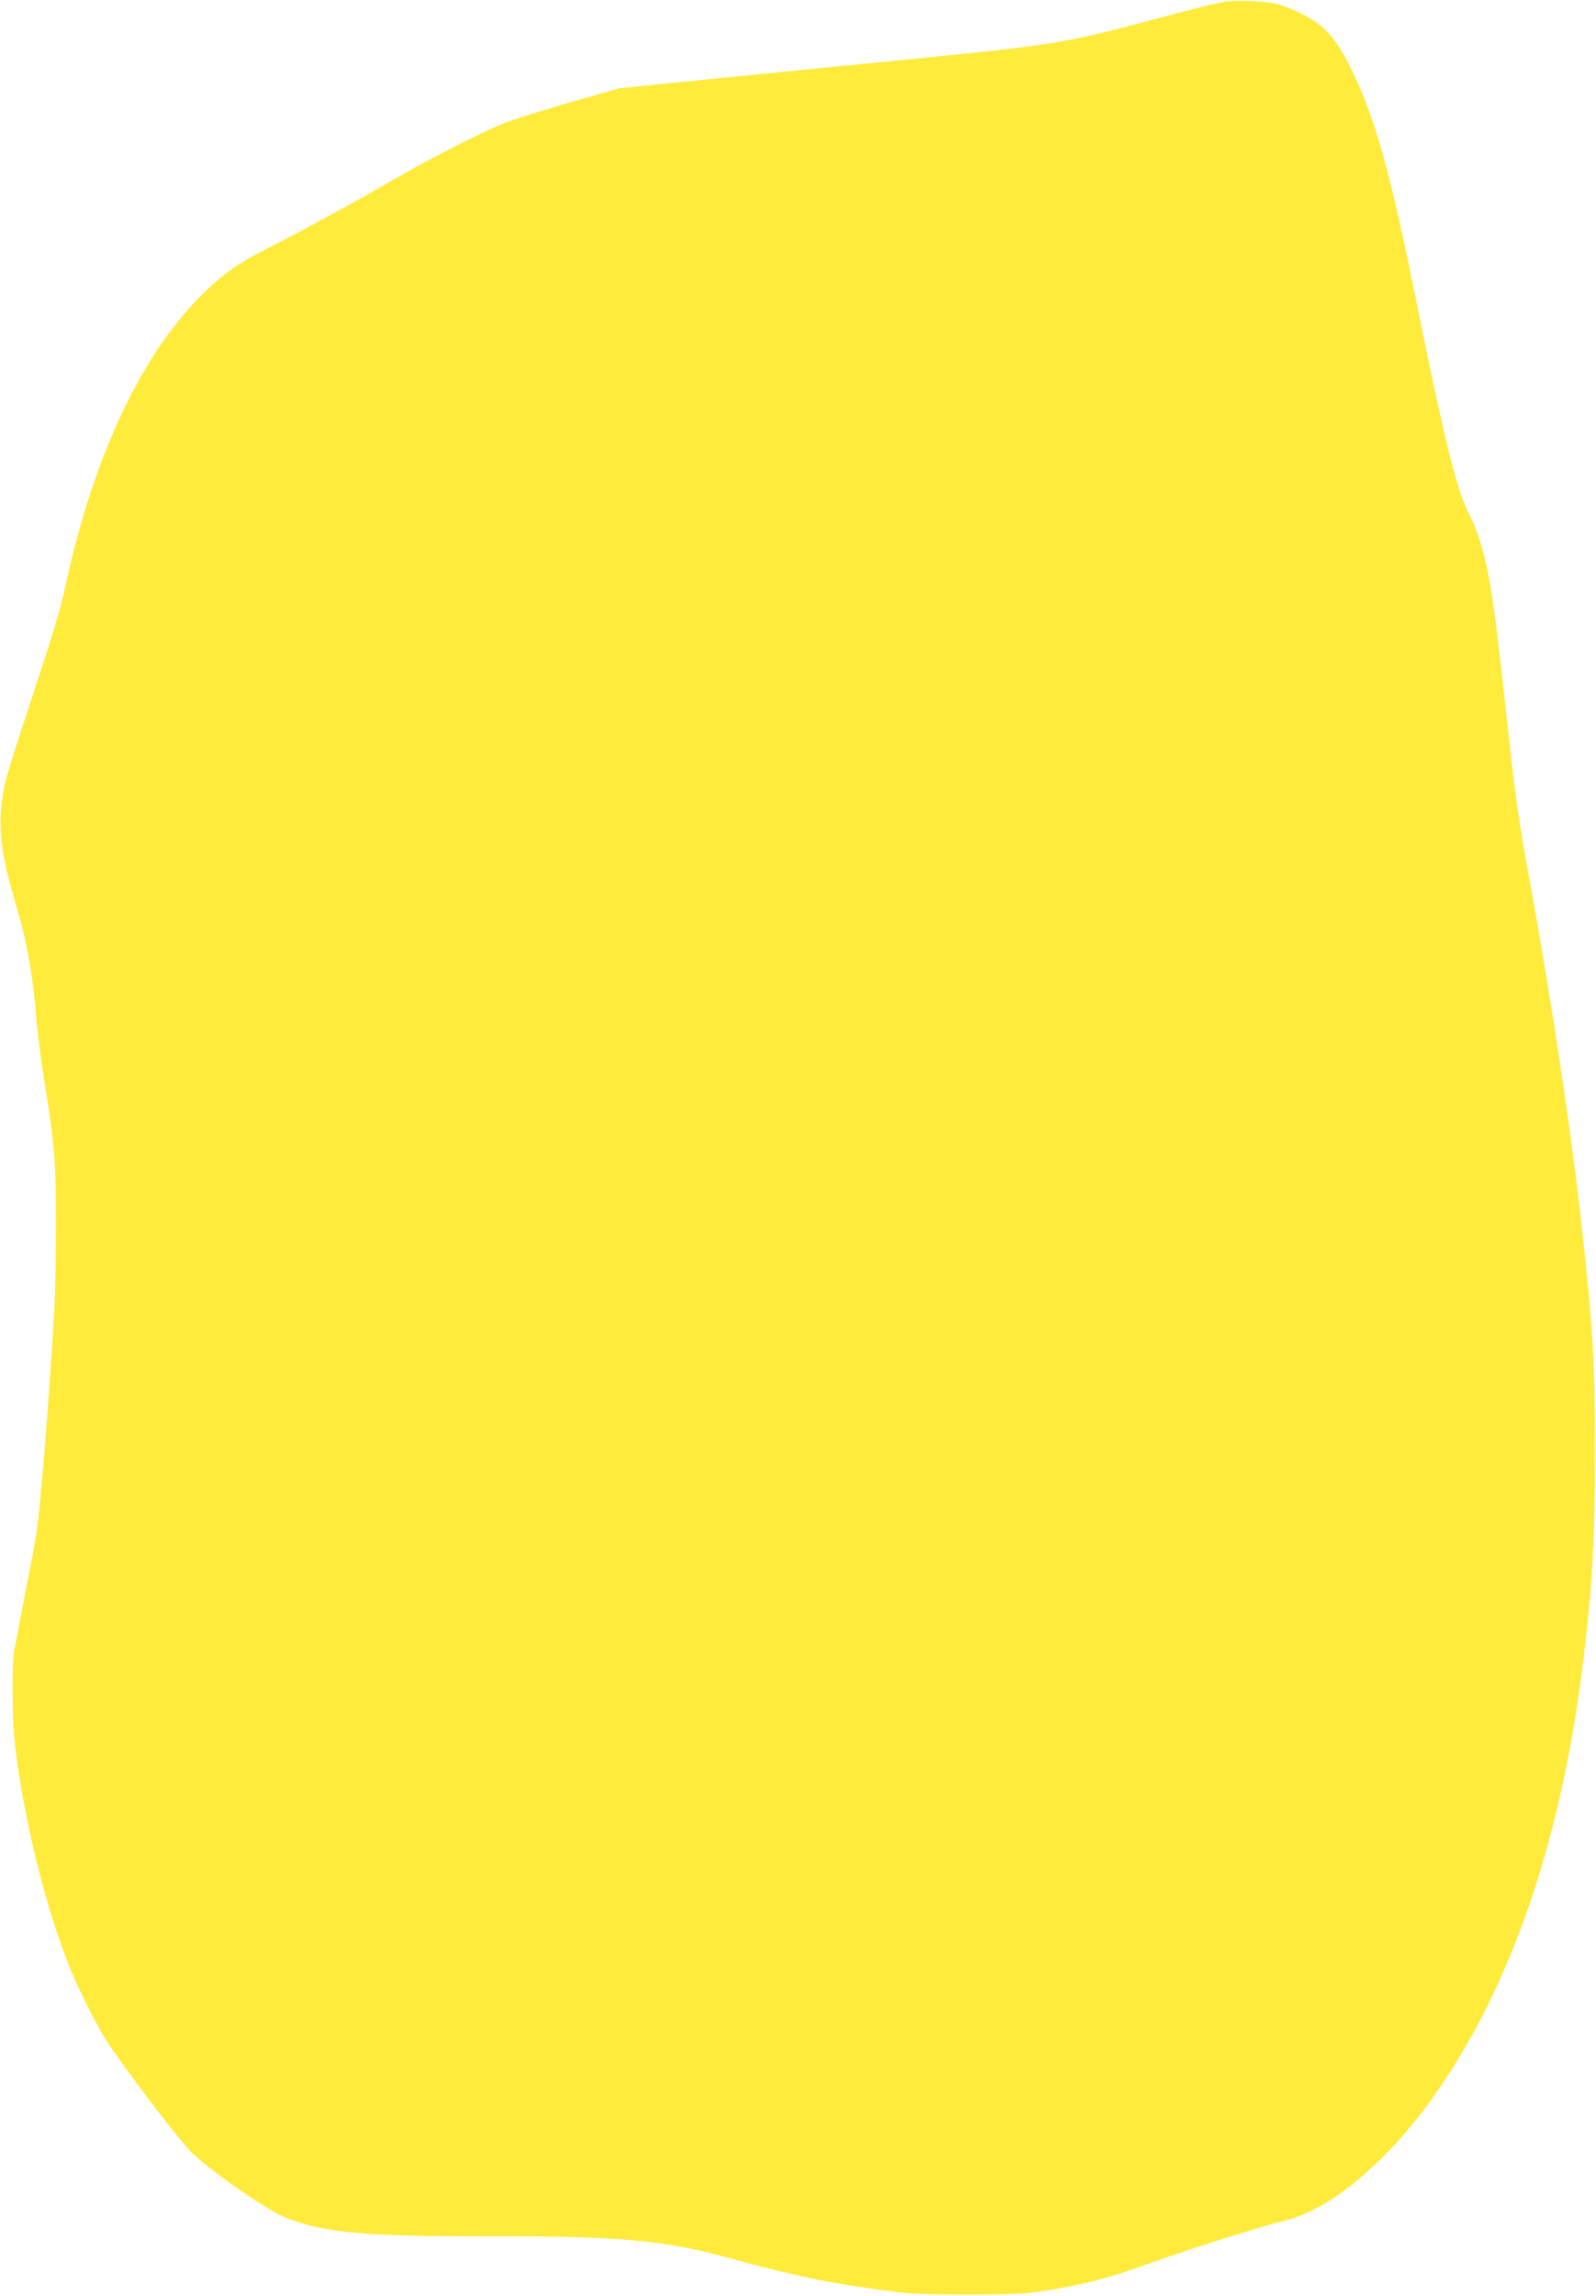
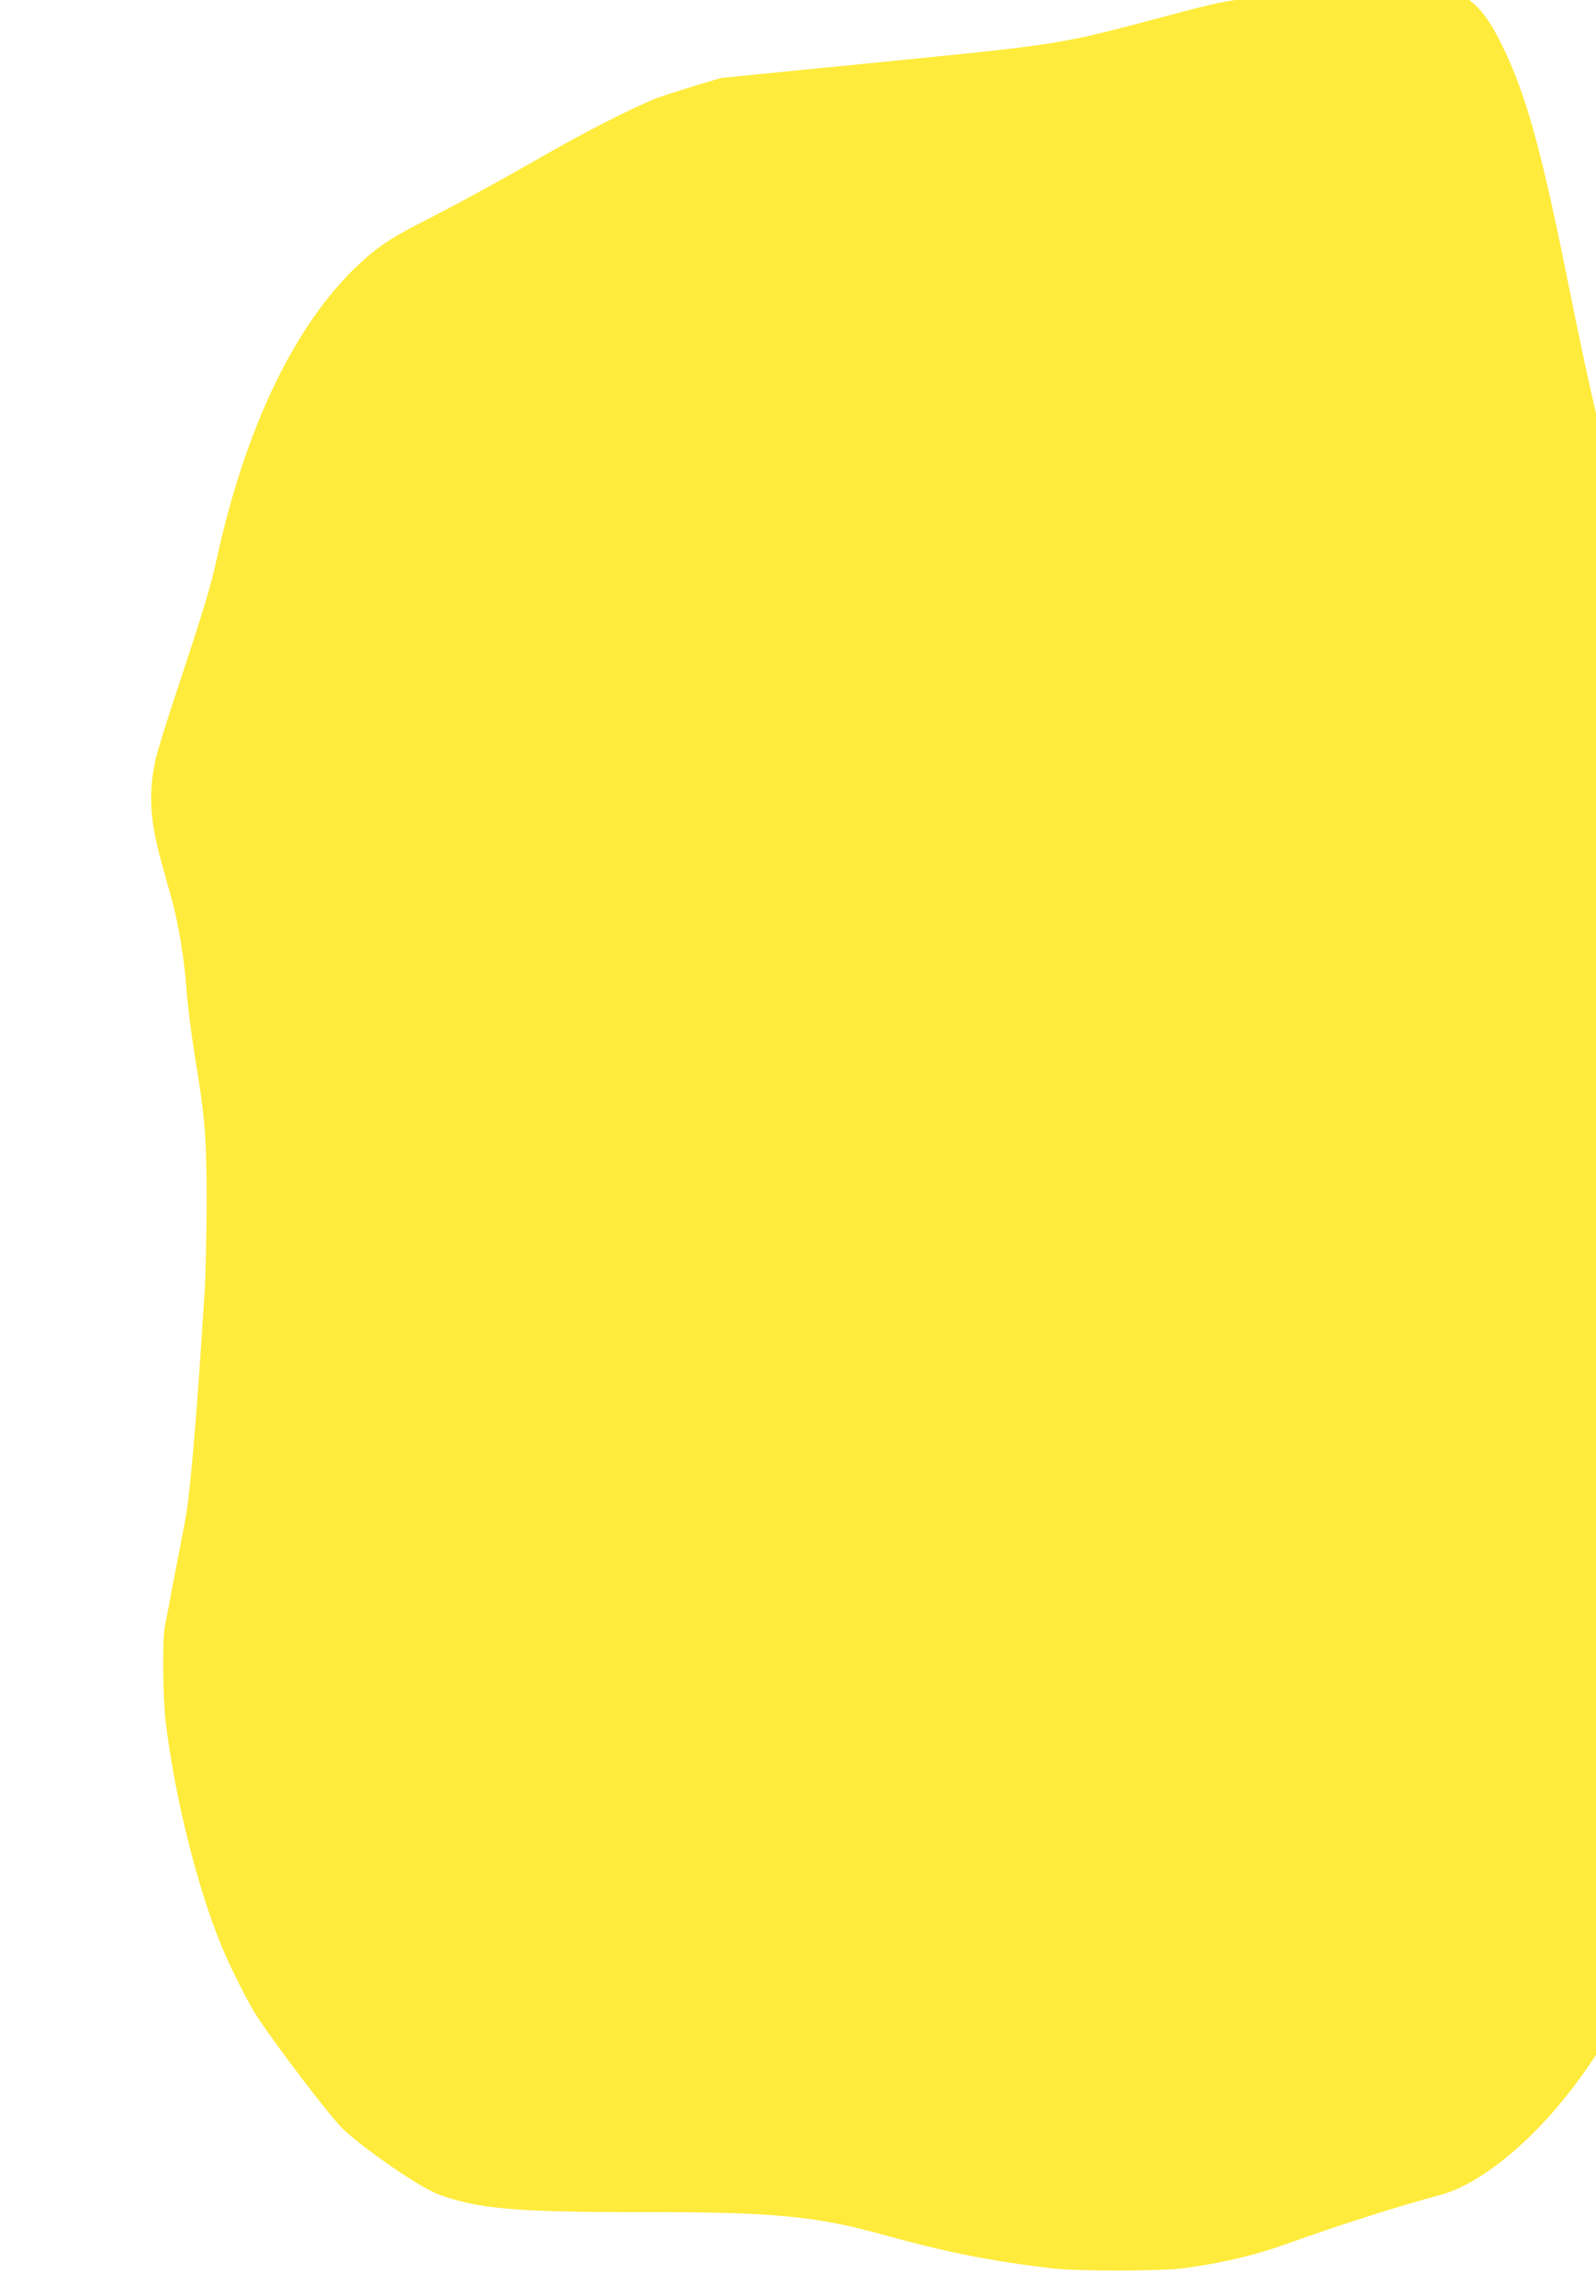
<svg xmlns="http://www.w3.org/2000/svg" version="1.0" width="890pt" height="1280pt" viewBox="0 0 890 1280" preserveAspectRatio="xMidYMid meet">
  <g transform="translate(0,1280) scale(0.1,-0.1)" fill="#ffeb3b" stroke="none">
-     <path d="M6827 12790 c-32 -5 -128 -28 -215 -51 -766 -202 -597 -175 -1937 -309 -49 -4 -344 -34 -655 -65 l-565 -57 -275 -78 c-151 -44 -315 -96 -365 -115 -140 -57 -399 -189 -630 -322 -240 -138 -497 -278 -700 -381 -166 -85 -249 -145 -369 -265 -332 -336 -591 -888 -746 -1592 -34 -157 -72 -282 -205 -685 -69 -206 -131 -406 -139 -445 -39 -190 -30 -335 35 -571 23 -82 50 -180 61 -219 35 -129 67 -331 78 -486 6 -85 27 -251 46 -369 58 -352 66 -449 66 -817 0 -182 -5 -409 -11 -505 -36 -564 -62 -896 -90 -1148 -5 -47 -21 -141 -35 -210 -13 -69 -39 -199 -56 -290 -17 -91 -35 -187 -41 -213 -14 -72 -11 -396 5 -532 50 -417 175 -921 312 -1252 48 -116 142 -303 189 -378 101 -158 422 -580 489 -642 128 -119 424 -322 526 -361 215 -82 437 -102 1135 -101 718 1 968 -21 1330 -121 381 -105 604 -149 955 -192 138 -17 615 -17 740 0 214 29 389 70 555 129 332 118 618 210 875 279 224 61 508 292 745 604 464 614 767 1464 894 2510 51 419 65 670 65 1170 0 494 -9 656 -70 1220 -58 532 -169 1277 -294 1960 -69 378 -74 417 -155 1150 -61 555 -97 725 -194 918 -59 117 -137 436 -281 1152 -148 734 -232 1035 -367 1309 -84 171 -153 247 -283 308 -47 23 -107 46 -133 52 -67 16 -221 22 -290 11z" />
+     <path d="M6827 12790 c-32 -5 -128 -28 -215 -51 -766 -202 -597 -175 -1937 -309 -49 -4 -344 -34 -655 -65 c-151 -44 -315 -96 -365 -115 -140 -57 -399 -189 -630 -322 -240 -138 -497 -278 -700 -381 -166 -85 -249 -145 -369 -265 -332 -336 -591 -888 -746 -1592 -34 -157 -72 -282 -205 -685 -69 -206 -131 -406 -139 -445 -39 -190 -30 -335 35 -571 23 -82 50 -180 61 -219 35 -129 67 -331 78 -486 6 -85 27 -251 46 -369 58 -352 66 -449 66 -817 0 -182 -5 -409 -11 -505 -36 -564 -62 -896 -90 -1148 -5 -47 -21 -141 -35 -210 -13 -69 -39 -199 -56 -290 -17 -91 -35 -187 -41 -213 -14 -72 -11 -396 5 -532 50 -417 175 -921 312 -1252 48 -116 142 -303 189 -378 101 -158 422 -580 489 -642 128 -119 424 -322 526 -361 215 -82 437 -102 1135 -101 718 1 968 -21 1330 -121 381 -105 604 -149 955 -192 138 -17 615 -17 740 0 214 29 389 70 555 129 332 118 618 210 875 279 224 61 508 292 745 604 464 614 767 1464 894 2510 51 419 65 670 65 1170 0 494 -9 656 -70 1220 -58 532 -169 1277 -294 1960 -69 378 -74 417 -155 1150 -61 555 -97 725 -194 918 -59 117 -137 436 -281 1152 -148 734 -232 1035 -367 1309 -84 171 -153 247 -283 308 -47 23 -107 46 -133 52 -67 16 -221 22 -290 11z" />
  </g>
</svg>